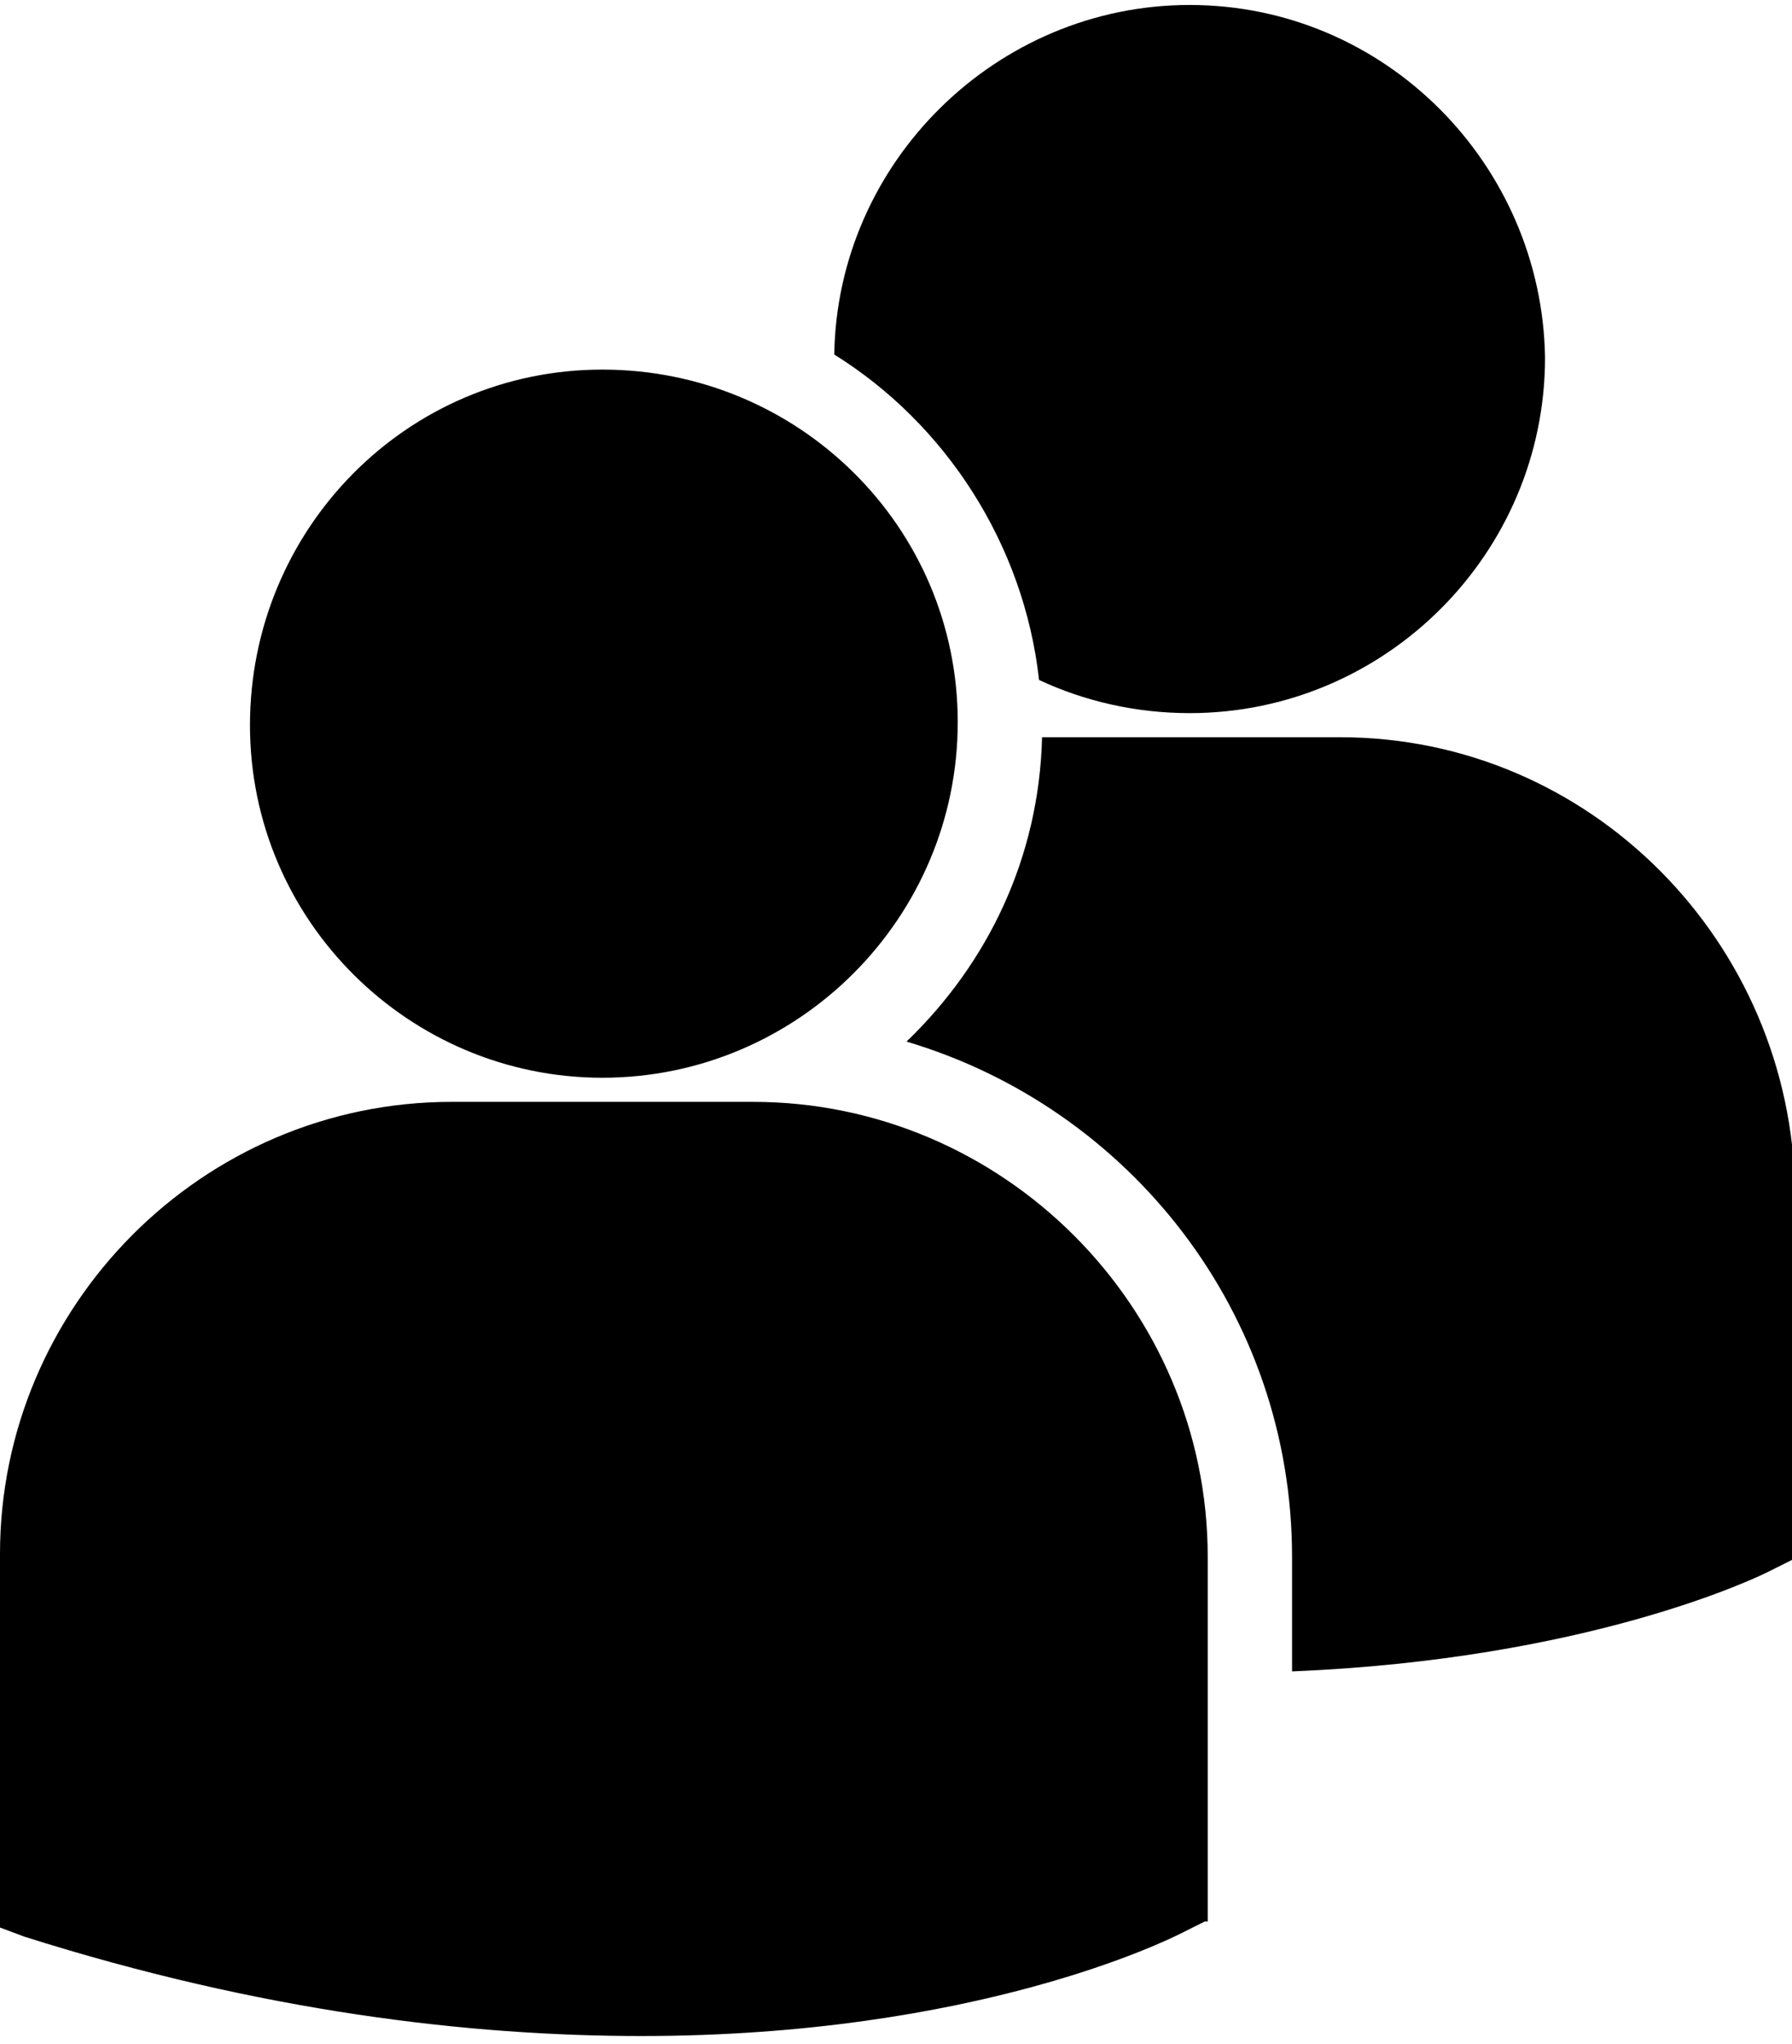
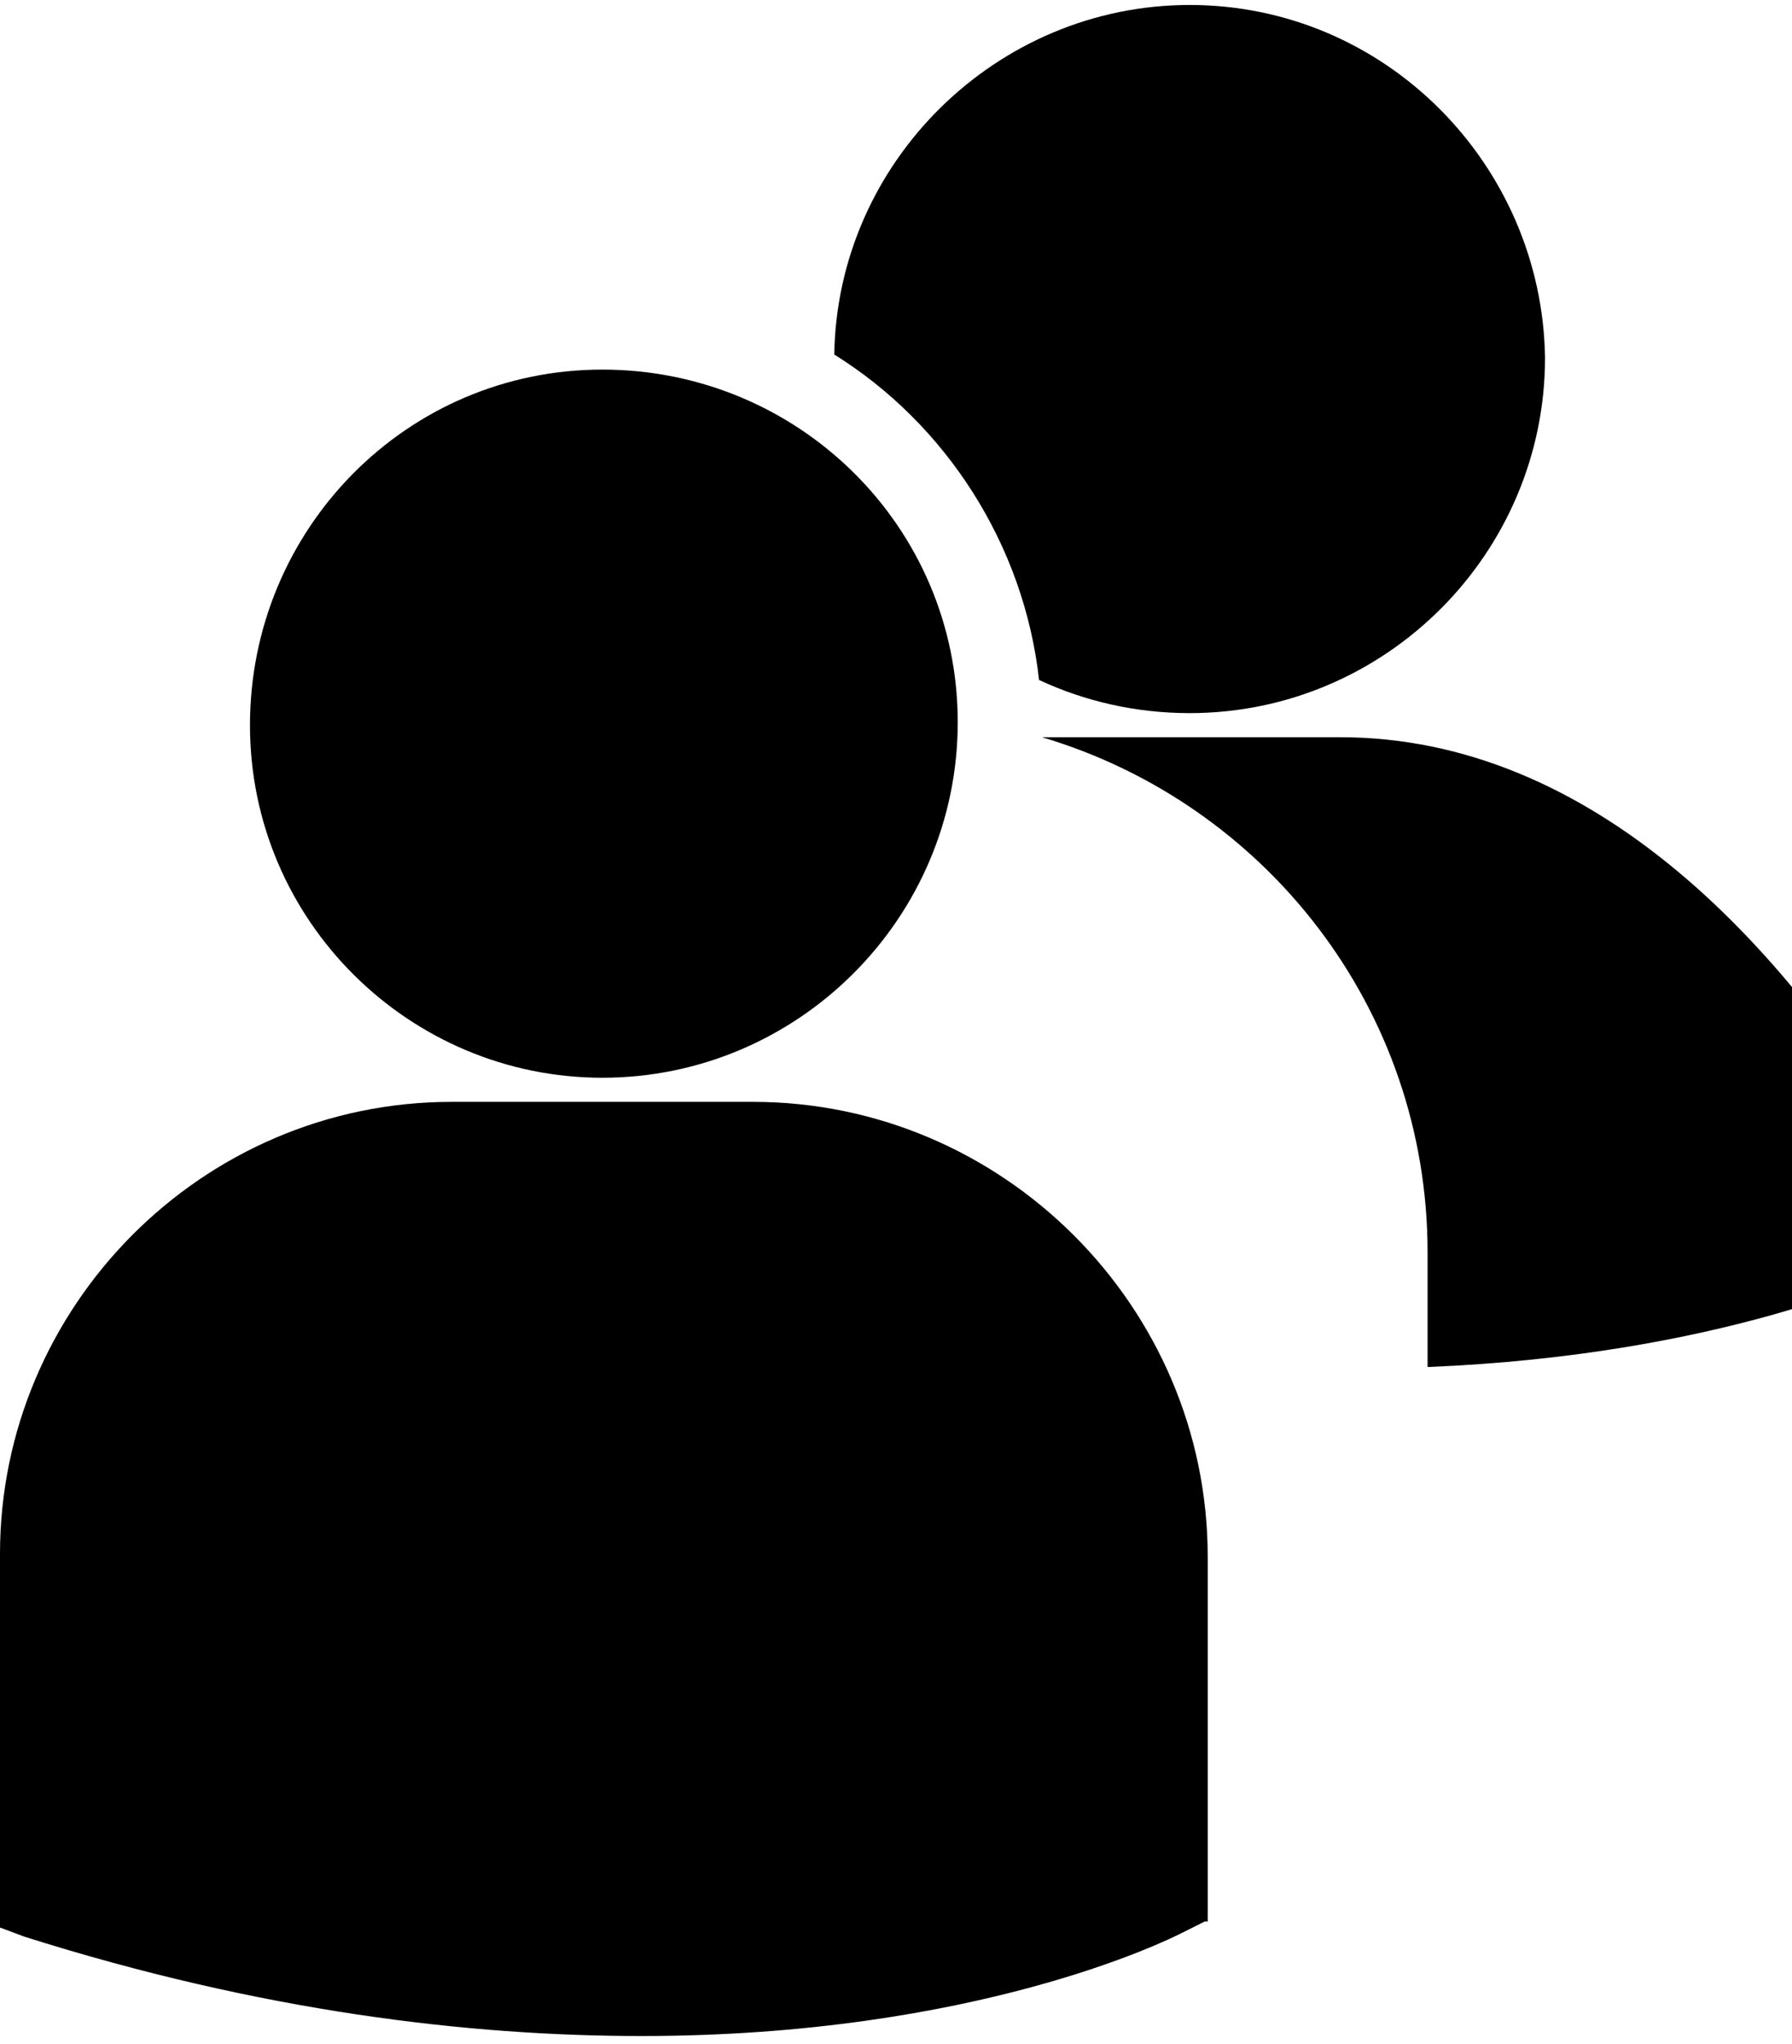
<svg xmlns="http://www.w3.org/2000/svg" version="1.1" id="Capa_1" x="0px" y="0px" viewBox="0 0 59.5 67.5" style="enable-background:new 0 0 59.5 67.5;" xml:space="preserve" width="50" height="57">
  <g>
-     <path d="M27.7,11.6c3.7,2.3,6.3,6.3,6.8,10.8c1.5,0.7,3.2,1.1,5,1.1c6.5,0,11.8-5.3,11.8-11.8C51.2,5.3,46,0,39.5,0   C33.1,0,27.8,5.2,27.7,11.6z M20,35.6c6.5,0,11.8-5.3,11.8-11.8S26.5,12.1,20,12.1S8.3,17.4,8.3,23.9S13.6,35.6,20,35.6z M25,36.4   h-10c-8.3,0-15,6.8-15,15v12.2l0,0.2l0.8,0.3c7.9,2.5,14.8,3.3,20.5,3.3c11.1,0,17.5-3.2,17.9-3.4l0.8-0.4h0.1V51.5   C40.1,43.2,33.3,36.4,25,36.4z M44.5,24.3h-9.9c-0.1,4-1.8,7.5-4.5,10.1c7.4,2.2,12.8,9,12.8,17.1v3.8c9.8-0.4,15.4-3.1,15.8-3.3   l0.8-0.4h0.1V39.4C59.5,31.1,52.8,24.3,44.5,24.3z" />
+     <path d="M27.7,11.6c3.7,2.3,6.3,6.3,6.8,10.8c1.5,0.7,3.2,1.1,5,1.1c6.5,0,11.8-5.3,11.8-11.8C51.2,5.3,46,0,39.5,0   C33.1,0,27.8,5.2,27.7,11.6z M20,35.6c6.5,0,11.8-5.3,11.8-11.8S26.5,12.1,20,12.1S8.3,17.4,8.3,23.9S13.6,35.6,20,35.6z M25,36.4   h-10c-8.3,0-15,6.8-15,15v12.2l0,0.2l0.8,0.3c7.9,2.5,14.8,3.3,20.5,3.3c11.1,0,17.5-3.2,17.9-3.4l0.8-0.4h0.1V51.5   C40.1,43.2,33.3,36.4,25,36.4z M44.5,24.3h-9.9c7.4,2.2,12.8,9,12.8,17.1v3.8c9.8-0.4,15.4-3.1,15.8-3.3   l0.8-0.4h0.1V39.4C59.5,31.1,52.8,24.3,44.5,24.3z" />
  </g>
</svg>